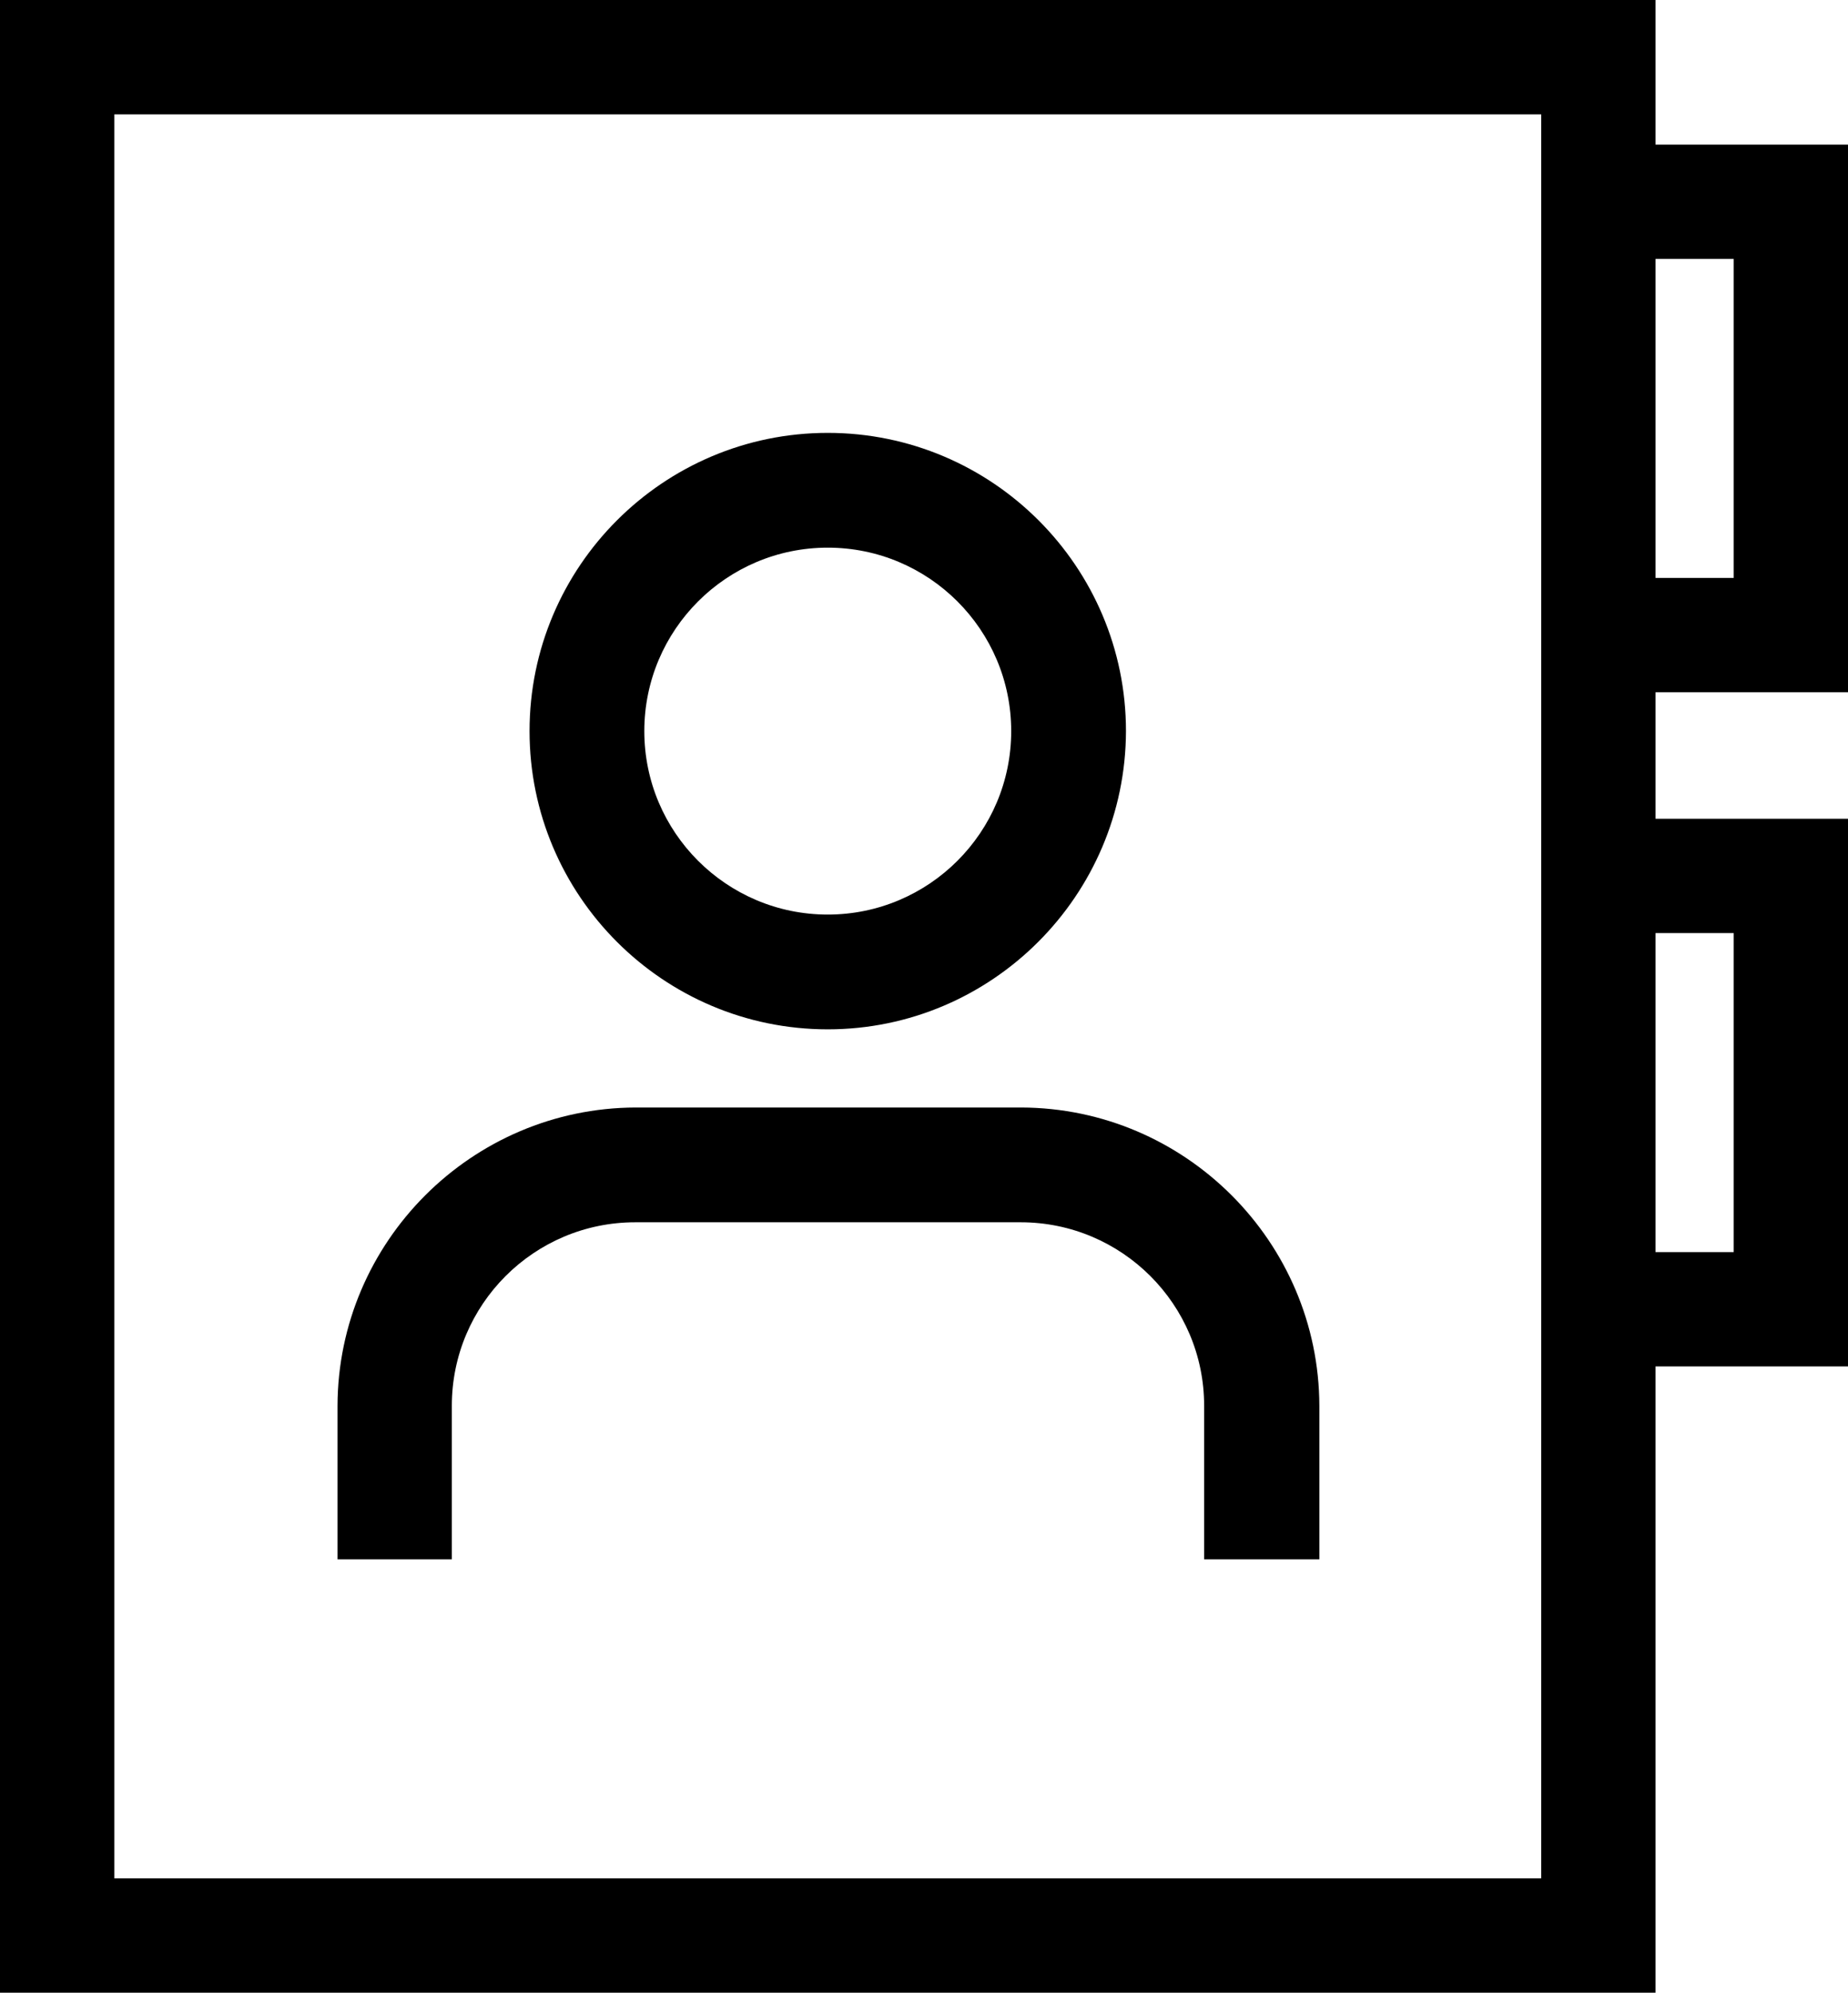
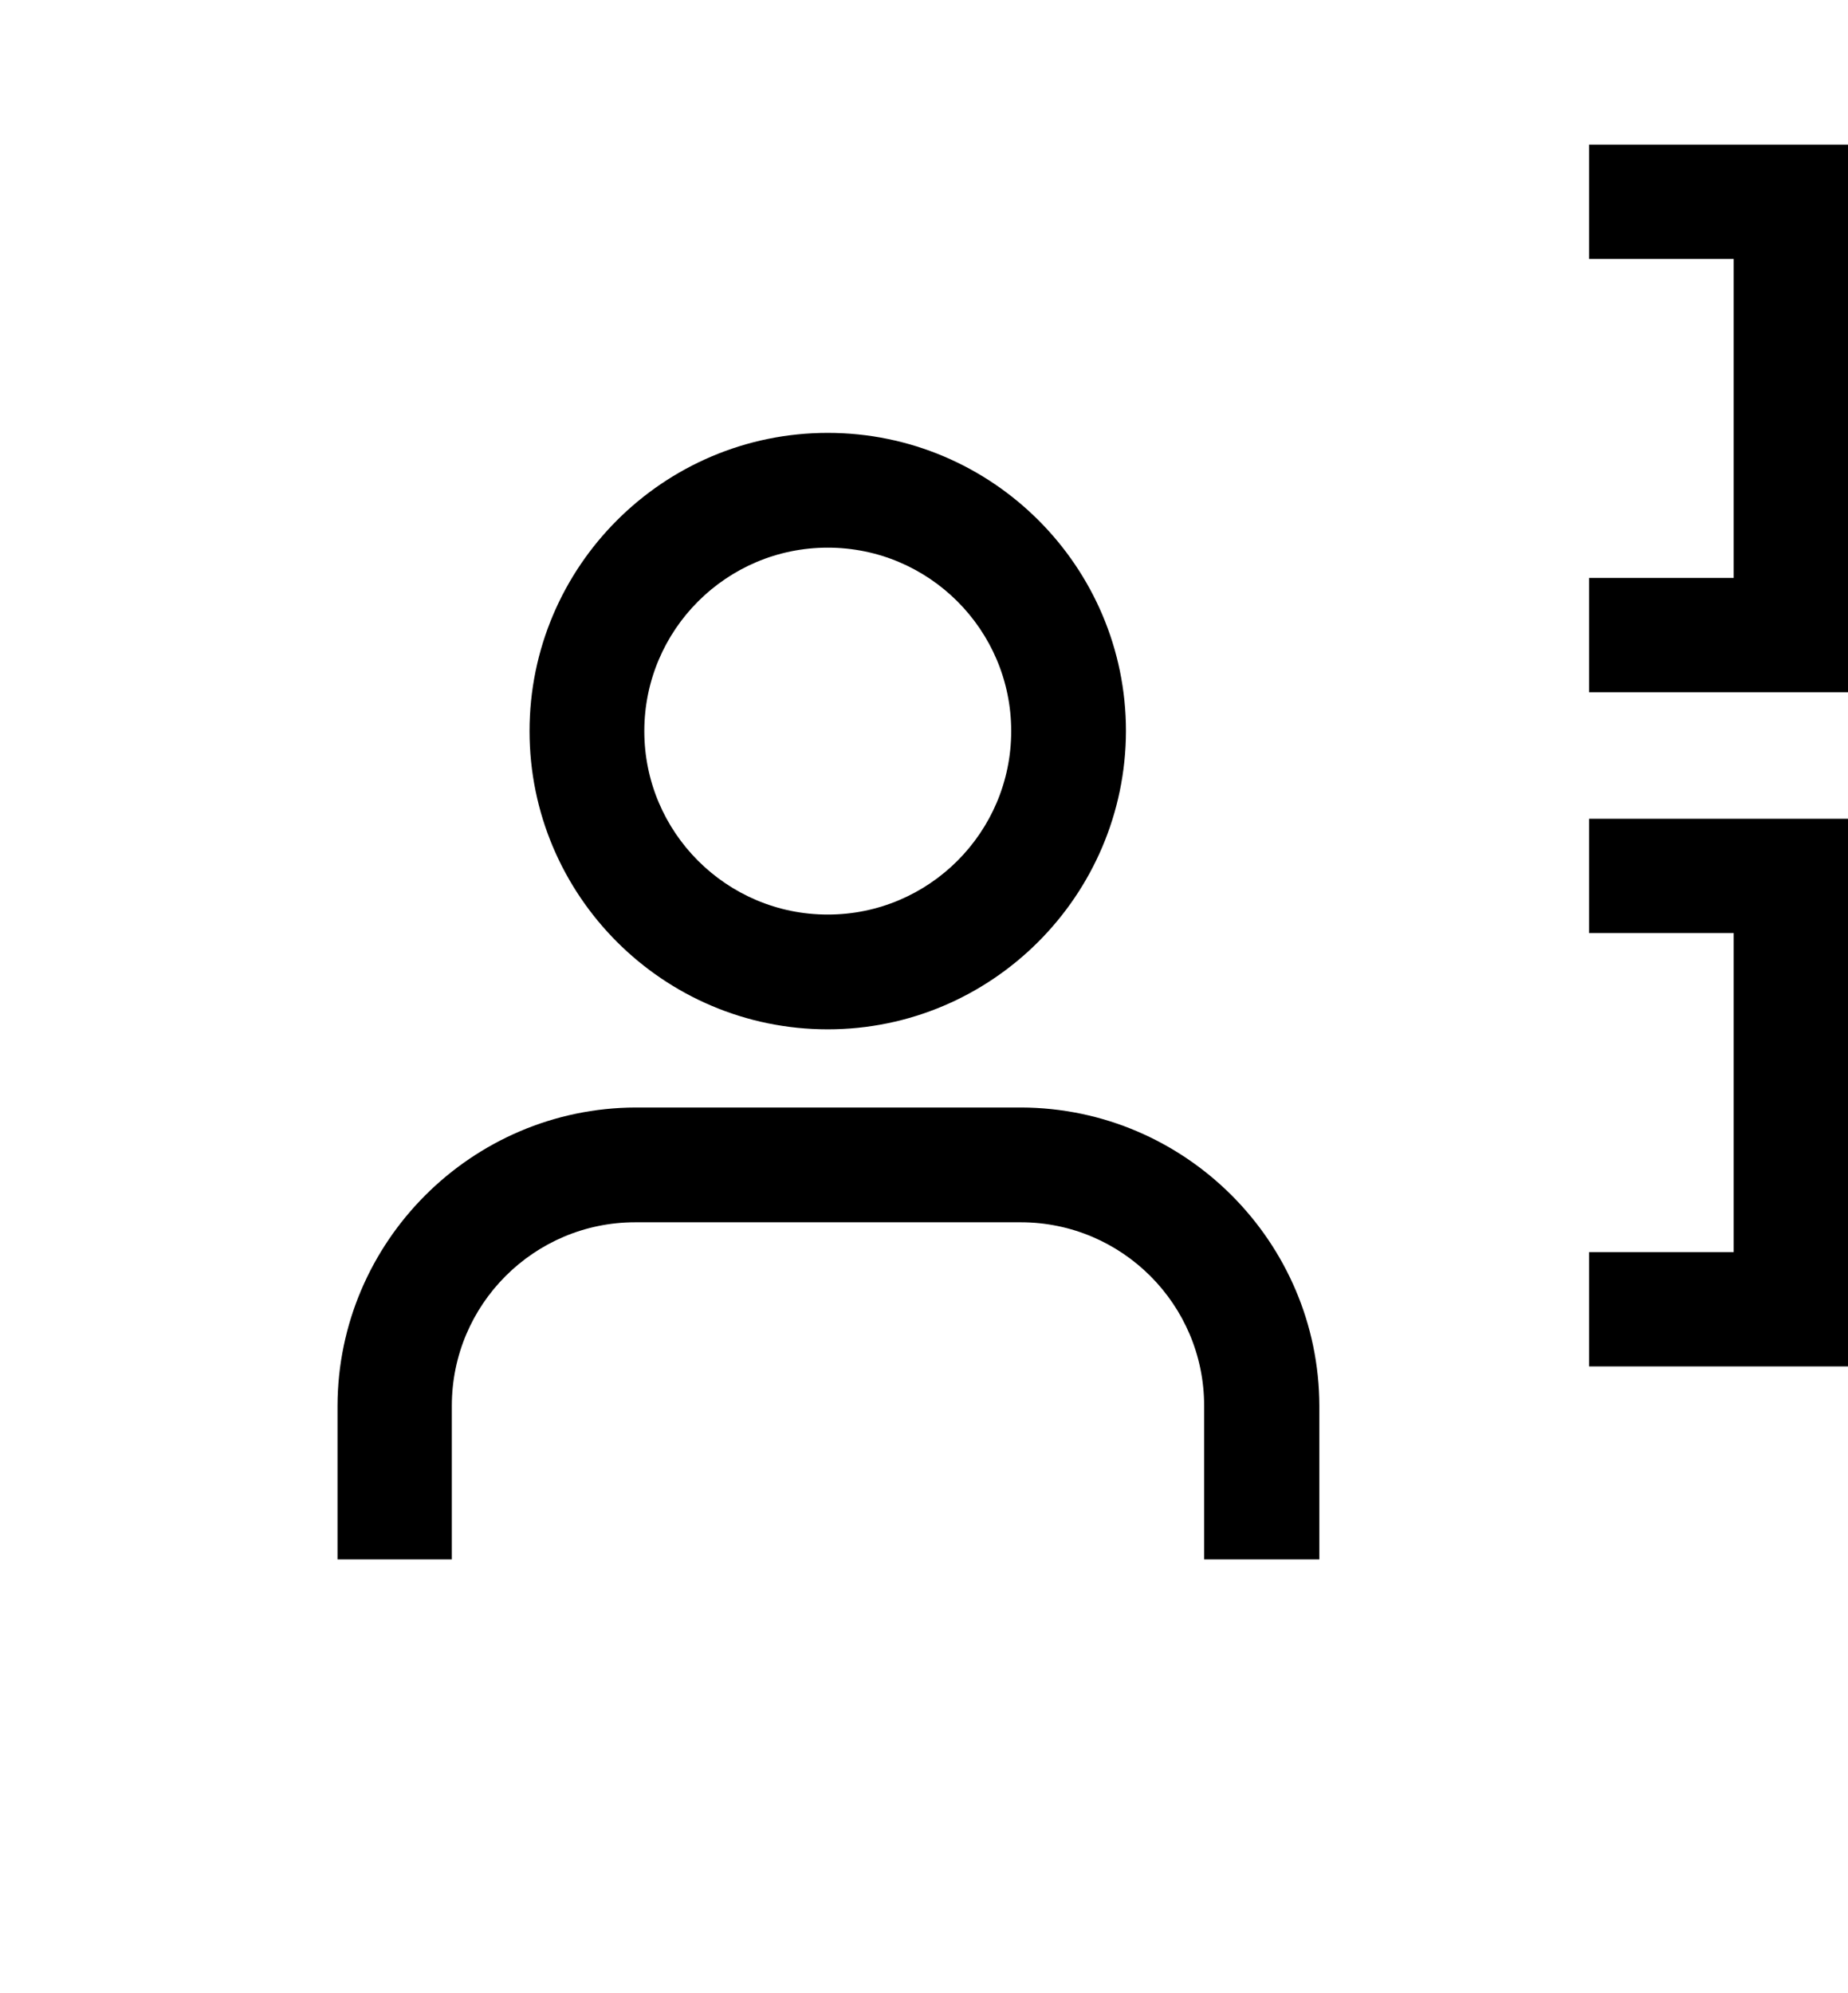
<svg xmlns="http://www.w3.org/2000/svg" version="1.1" id="Слой_1" x="0px" y="0px" viewBox="0 0 409 441" enable-background="new 0 0 409 441" xml:space="preserve">
  <g>
    <g>
      <g>
        <path d="M183.2,227.8c-36.4,0-66-29.6-66-66s29.6-66,66-66s66,29.6,66,66C249.1,198.2,219.5,227.8,183.2,227.8z M183.2,121.2     c-22.4,0-40.6,18.2-40.6,40.6s18.2,40.6,40.6,40.6s40.6-18.2,40.6-40.6S205.6,121.2,183.2,121.2z" />
      </g>
    </g>
  </g>
  <g>
    <g>
      <g>
        <path d="M266.5,345.1v-34c0-22.4-18.2-40.6-40.6-40.6h-85.3c-22.4,0-40.6,18.2-40.6,40.6v34H74.7v-34c0.1-36.3,29.7-65.9,66-66     H226c36.3,0.1,65.9,29.7,66,66v34H266.5z" />
      </g>
    </g>
  </g>
  <g>
    <g>
      <g>
-         <path d="M0,441V0h366.4v441H0z M25.3,415.7h315.8V25.3H25.3V415.7z" />
-       </g>
+         </g>
    </g>
  </g>
  <g>
    <g>
      <g>
        <polygon points="351.7,153.2 351.7,127.9 383.7,127.9 383.7,57.3 351.7,57.3 351.7,32 409,32 409,153.2    " />
      </g>
    </g>
  </g>
  <g>
    <g>
      <g>
        <polygon points="351.7,302.4 351.7,277.1 383.7,277.1 383.7,206.5 351.7,206.5 351.7,181.2 409,181.2 409,302.4    " />
      </g>
    </g>
  </g>
</svg>